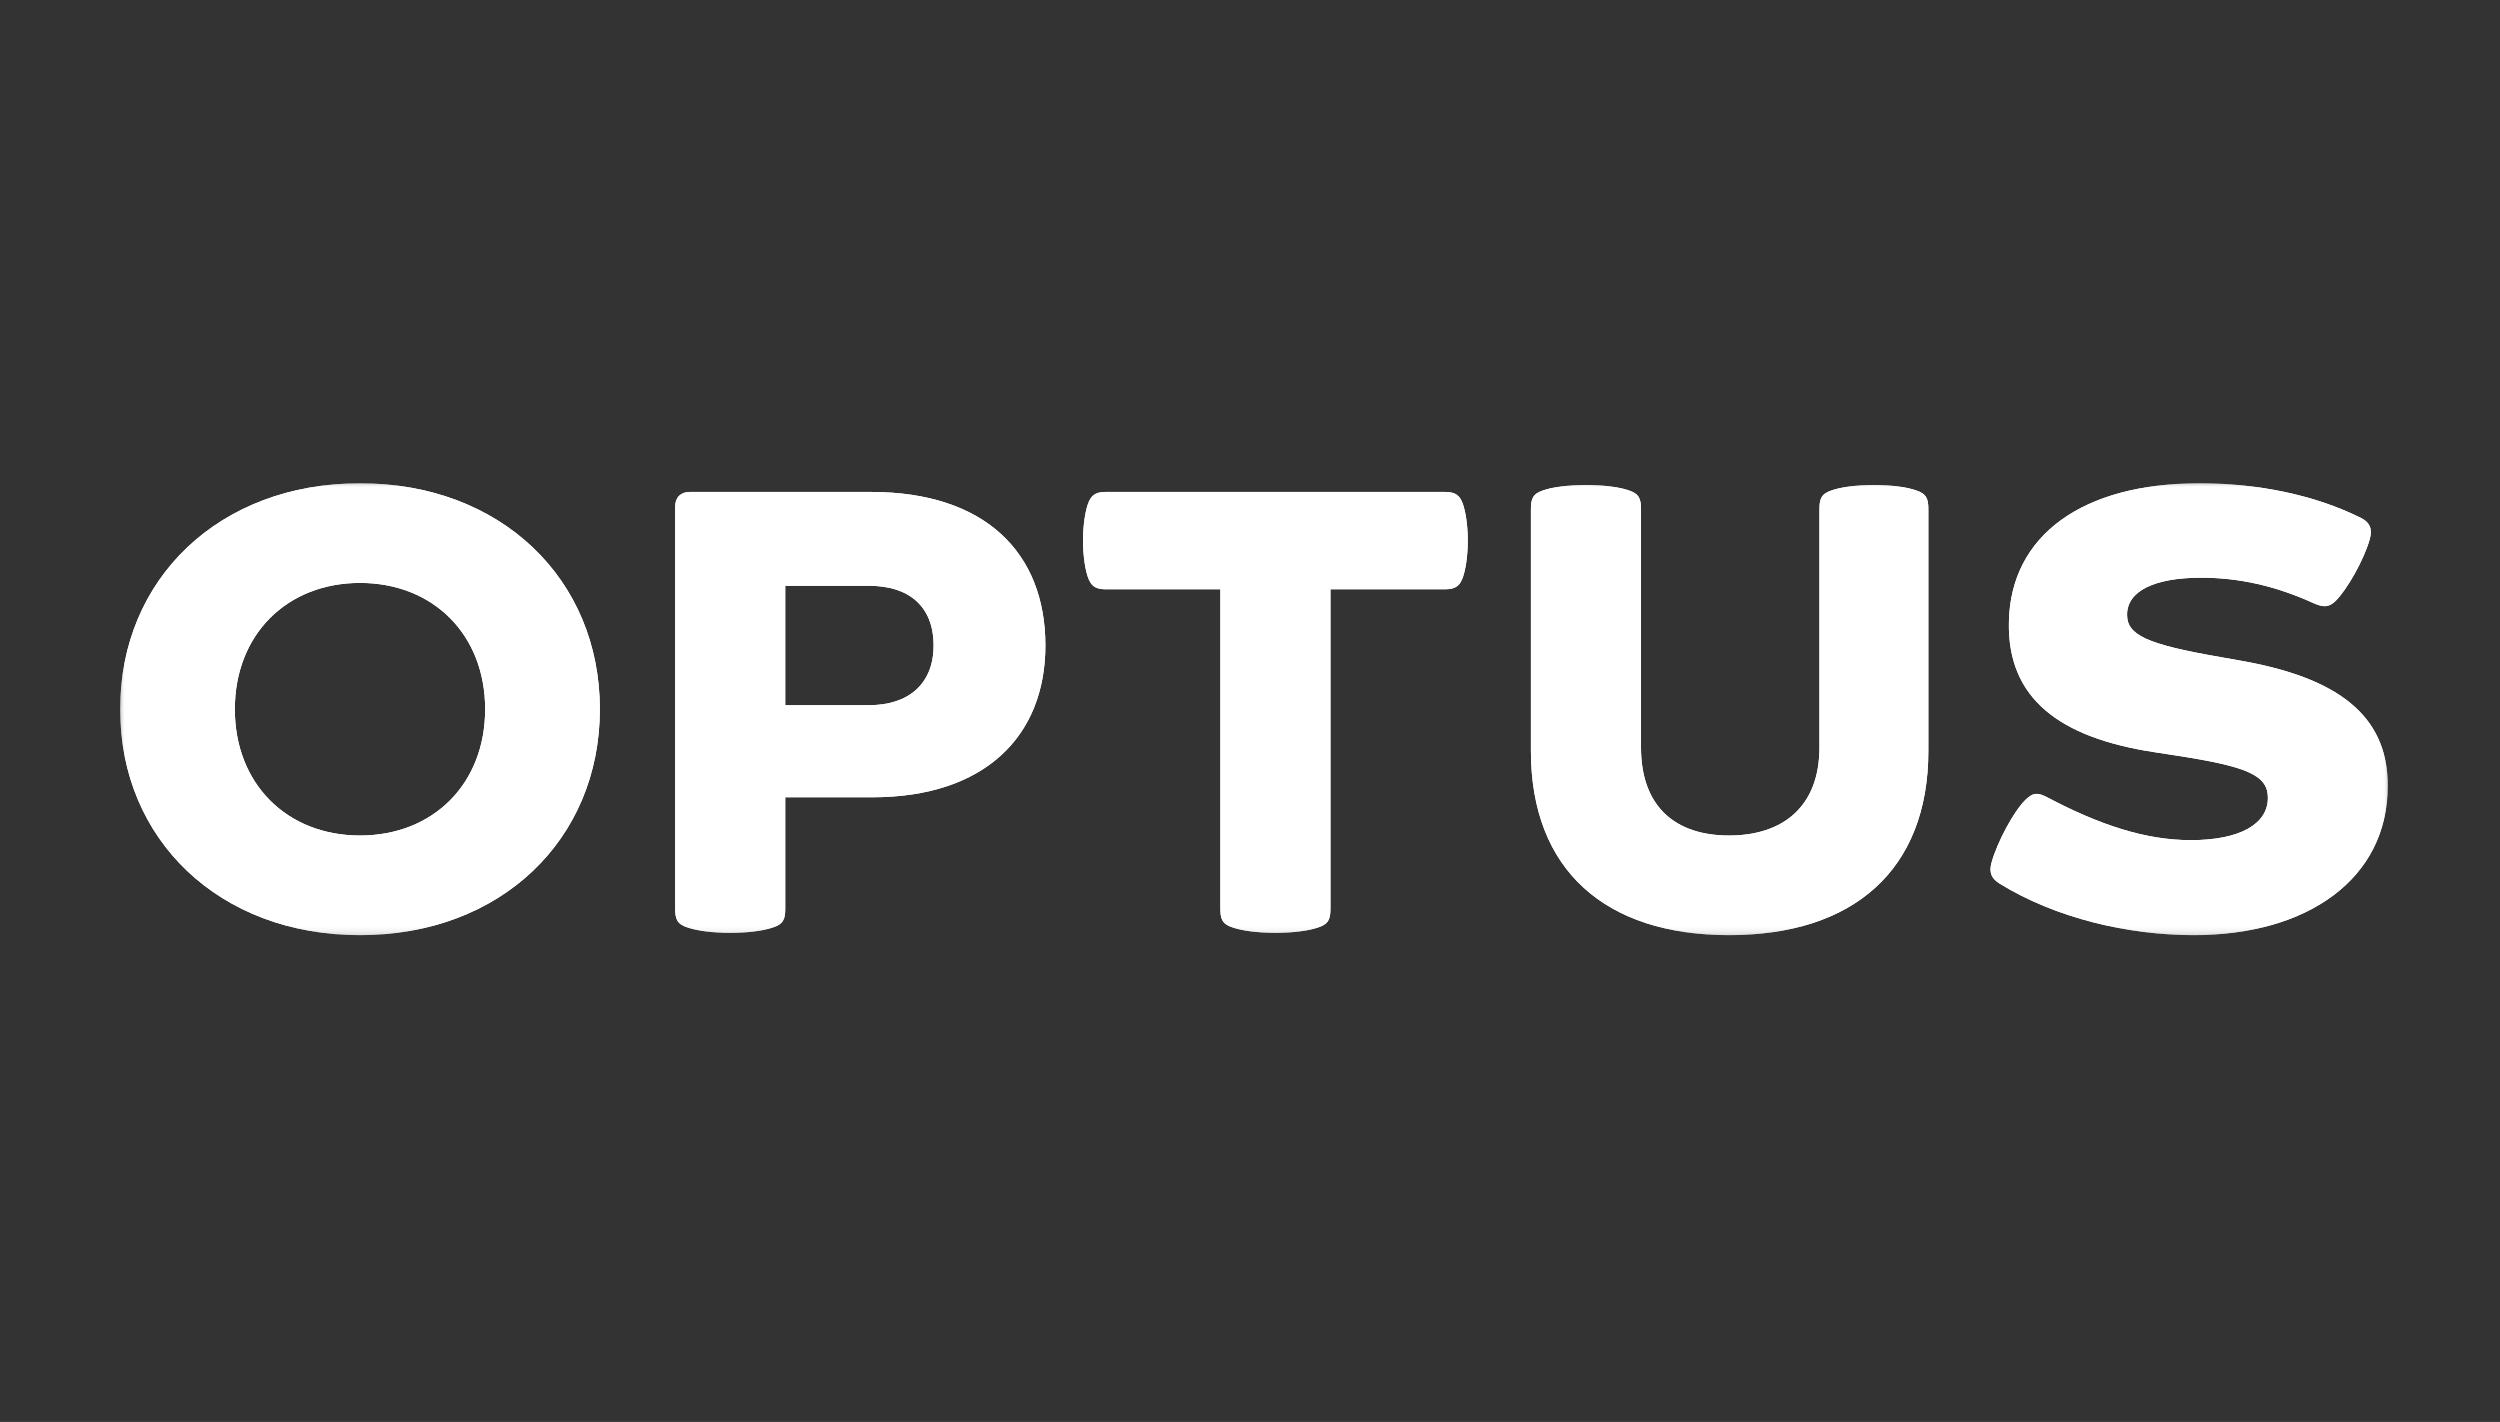
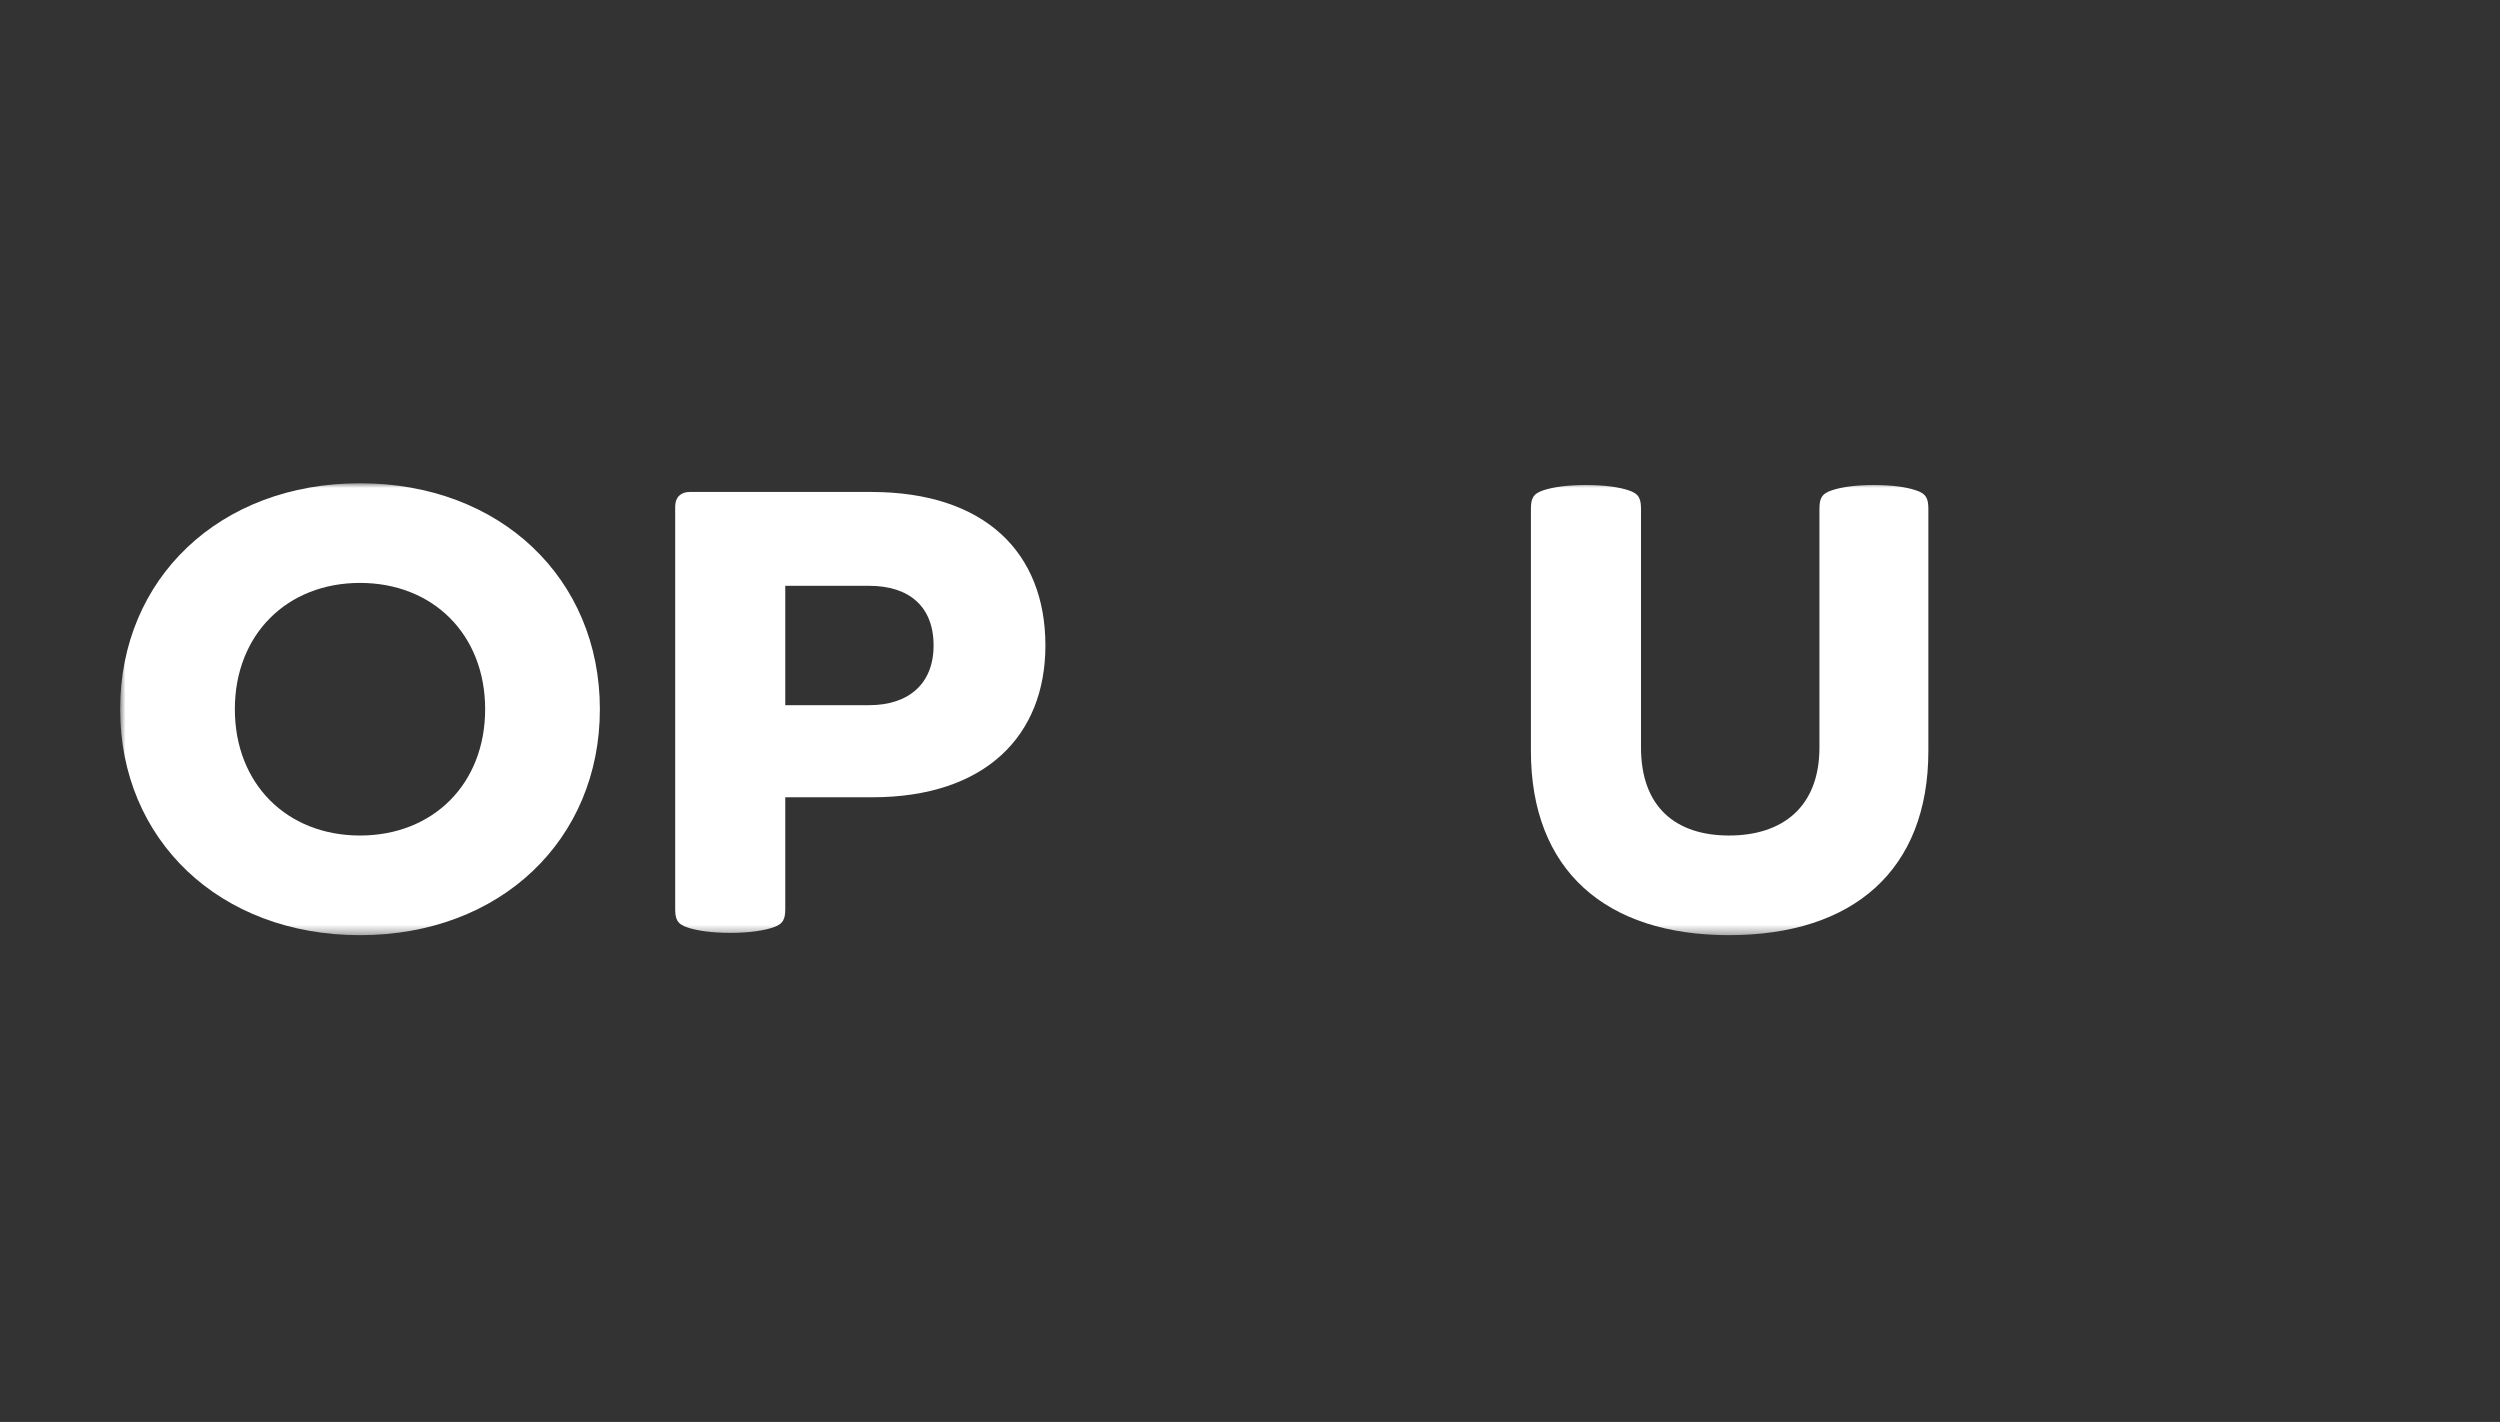
<svg xmlns="http://www.w3.org/2000/svg" width="269" height="153" viewBox="0 0 269 153" fill="none">
  <rect x="0" y="0" width="269" height="153" fill="#333333" stroke="none" />
  <mask id="mask0_4295_1163" style="mask-type:luminance" maskUnits="userSpaceOnUse" x="12" y="52" width="245" height="49">
-     <path d="M12.928 100.626H256.93V52H12.928V100.626Z" fill="white" />
-   </mask>
+     </mask>
  <g mask="url(#mask0_4295_1163)">
    <path d="M195.772 80.426C195.772 86.846 191.782 89.902 186.046 89.902C180.312 89.902 176.572 86.846 176.572 80.426V54.804C176.572 53.682 176.384 53.12 175.2 52.746C174.264 52.434 172.706 52.187 170.648 52.187C168.592 52.187 167.032 52.434 166.098 52.746C164.914 53.12 164.726 53.682 164.726 54.804V80.8C164.726 93.642 172.768 100.624 186.046 100.624C199.388 100.624 207.492 93.642 207.492 80.8V54.804C207.492 53.682 207.304 53.12 206.12 52.746C205.186 52.434 203.69 52.187 201.632 52.187C199.574 52.187 198.078 52.434 197.144 52.746C195.96 53.12 195.772 53.682 195.772 54.804V80.426Z" fill="white" />
    <path d="M137.234 100.375C139.292 100.375 140.85 100.125 141.784 99.813C142.97 99.439 143.156 98.879 143.156 97.757V63.407H155.5C156.684 63.407 157.12 62.971 157.432 62.035C157.682 61.287 157.932 59.915 157.932 58.172C157.932 56.425 157.682 55.053 157.432 54.305C157.12 53.372 156.684 52.933 155.5 52.933H118.968C117.784 52.933 117.349 53.372 117.036 54.305C116.786 55.053 116.536 56.425 116.536 58.172C116.536 59.915 116.786 61.287 117.036 62.035C117.349 62.971 117.784 63.407 118.968 63.407H131.312V97.757C131.312 98.879 131.498 99.439 132.684 99.813C133.618 100.125 135.176 100.375 137.234 100.375Z" fill="white" />
    <path d="M38.736 89.902C30.883 89.902 25.27 84.354 25.27 76.312C25.27 68.27 30.883 62.722 38.736 62.722C46.593 62.722 52.202 68.27 52.202 76.312C52.202 84.354 46.593 89.902 38.736 89.902ZM38.736 51.998C23.588 51.998 12.926 62.286 12.926 76.312C12.926 90.338 23.588 100.624 38.736 100.624C53.884 100.624 64.546 90.338 64.546 76.312C64.546 62.286 53.884 51.998 38.736 51.998Z" fill="white" />
-     <path d="M93.534 75.876H84.494V63.034H93.534C97.771 63.034 100.454 65.216 100.454 69.456C100.454 73.57 97.771 75.876 93.534 75.876ZM93.722 52.934H74.208C73.274 52.934 72.65 53.496 72.65 54.494V97.758C72.65 98.88 72.835 99.439 74.022 99.813C74.956 100.125 76.516 100.376 78.572 100.376C80.63 100.376 82.188 100.125 83.121 99.813C84.308 99.439 84.494 98.88 84.494 97.758V85.787H93.846C106.002 85.787 112.486 79.18 112.486 69.456C112.486 59.48 106.002 52.934 93.722 52.934Z" fill="white" />
-     <path d="M215.16 95.076C221.208 98.816 229.062 100.624 236.044 100.624C248.264 100.624 256.928 94.578 256.928 84.54C256.928 76.872 251.38 72.882 241.032 71.077L238.912 70.7C230.994 69.331 228.873 68.332 228.873 66.15C228.873 63.594 231.803 62.16 236.854 62.16C240.906 62.16 244.834 63.035 248.947 64.905C249.946 65.341 250.57 65.402 251.318 64.654C252.564 63.409 254.372 60.228 254.996 57.985C255.308 56.863 254.934 56.176 254.059 55.741C249.074 53.246 242.902 51.998 236.668 51.998C224.074 51.998 216.344 57.611 216.158 66.898C215.97 75.191 221.644 79.366 231.742 80.924L234.174 81.298C241.842 82.484 244.024 83.418 244.024 85.85C244.024 88.656 241.032 90.4 235.732 90.4C230.87 90.4 225.946 88.78 220.272 85.788C219.212 85.226 218.714 85.288 217.904 86.1C216.656 87.346 214.91 90.588 214.285 92.832C213.976 93.954 214.35 94.578 215.16 95.076Z" fill="white" />
  </g>
  <mask id="mask1_4295_1163" style="mask-type:luminance" maskUnits="userSpaceOnUse" x="12" y="52" width="245" height="49">
    <path d="M12.928 100.626H256.93V52H12.928V100.626Z" fill="white" />
  </mask>
  <g mask="url(#mask1_4295_1163)">
    <path d="M195.772 80.426C195.772 86.846 191.782 89.902 186.046 89.902C180.312 89.902 176.572 86.846 176.572 80.426V54.804C176.572 53.682 176.384 53.12 175.2 52.746C174.264 52.434 172.706 52.187 170.648 52.187C168.592 52.187 167.032 52.434 166.098 52.746C164.914 53.12 164.726 53.682 164.726 54.804V80.8C164.726 93.642 172.768 100.624 186.046 100.624C199.388 100.624 207.492 93.642 207.492 80.8V54.804C207.492 53.682 207.304 53.12 206.12 52.746C205.186 52.434 203.69 52.187 201.632 52.187C199.574 52.187 198.078 52.434 197.144 52.746C195.96 53.12 195.772 53.682 195.772 54.804V80.426Z" fill="white" />
-     <path d="M137.234 100.375C139.292 100.375 140.85 100.125 141.784 99.813C142.97 99.439 143.156 98.879 143.156 97.757V63.407H155.5C156.684 63.407 157.12 62.971 157.432 62.035C157.682 61.287 157.932 59.915 157.932 58.172C157.932 56.425 157.682 55.053 157.432 54.305C157.12 53.372 156.684 52.933 155.5 52.933H118.968C117.784 52.933 117.349 53.372 117.036 54.305C116.786 55.053 116.536 56.425 116.536 58.172C116.536 59.915 116.786 61.287 117.036 62.035C117.349 62.971 117.784 63.407 118.968 63.407H131.312V97.757C131.312 98.879 131.498 99.439 132.684 99.813C133.618 100.125 135.176 100.375 137.234 100.375Z" fill="white" />
    <path d="M38.736 89.902C30.883 89.902 25.27 84.354 25.27 76.312C25.27 68.27 30.883 62.722 38.736 62.722C46.593 62.722 52.202 68.27 52.202 76.312C52.202 84.354 46.593 89.902 38.736 89.902ZM38.736 51.998C23.588 51.998 12.926 62.286 12.926 76.312C12.926 90.338 23.588 100.624 38.736 100.624C53.884 100.624 64.546 90.338 64.546 76.312C64.546 62.286 53.884 51.998 38.736 51.998Z" fill="white" />
    <path d="M93.534 75.876H84.494V63.034H93.534C97.771 63.034 100.454 65.216 100.454 69.456C100.454 73.57 97.771 75.876 93.534 75.876ZM93.722 52.934H74.208C73.274 52.934 72.65 53.496 72.65 54.494V97.758C72.65 98.88 72.835 99.439 74.022 99.813C74.956 100.125 76.516 100.376 78.572 100.376C80.63 100.376 82.188 100.125 83.121 99.813C84.308 99.439 84.494 98.88 84.494 97.758V85.787H93.846C106.002 85.787 112.486 79.18 112.486 69.456C112.486 59.48 106.002 52.934 93.722 52.934Z" fill="white" />
-     <path d="M215.16 95.076C221.208 98.816 229.062 100.624 236.044 100.624C248.264 100.624 256.928 94.578 256.928 84.54C256.928 76.872 251.38 72.882 241.032 71.077L238.912 70.7C230.994 69.331 228.873 68.332 228.873 66.15C228.873 63.594 231.803 62.16 236.854 62.16C240.906 62.16 244.834 63.035 248.947 64.905C249.946 65.341 250.57 65.402 251.318 64.654C252.564 63.409 254.372 60.228 254.996 57.985C255.308 56.863 254.934 56.176 254.059 55.741C249.074 53.246 242.902 51.998 236.668 51.998C224.074 51.998 216.344 57.611 216.158 66.898C215.97 75.191 221.644 79.366 231.742 80.924L234.174 81.298C241.842 82.484 244.024 83.418 244.024 85.85C244.024 88.656 241.032 90.4 235.732 90.4C230.87 90.4 225.946 88.78 220.272 85.788C219.212 85.226 218.714 85.288 217.904 86.1C216.656 87.346 214.91 90.588 214.285 92.832C213.976 93.954 214.35 94.578 215.16 95.076Z" fill="white" />
  </g>
</svg>